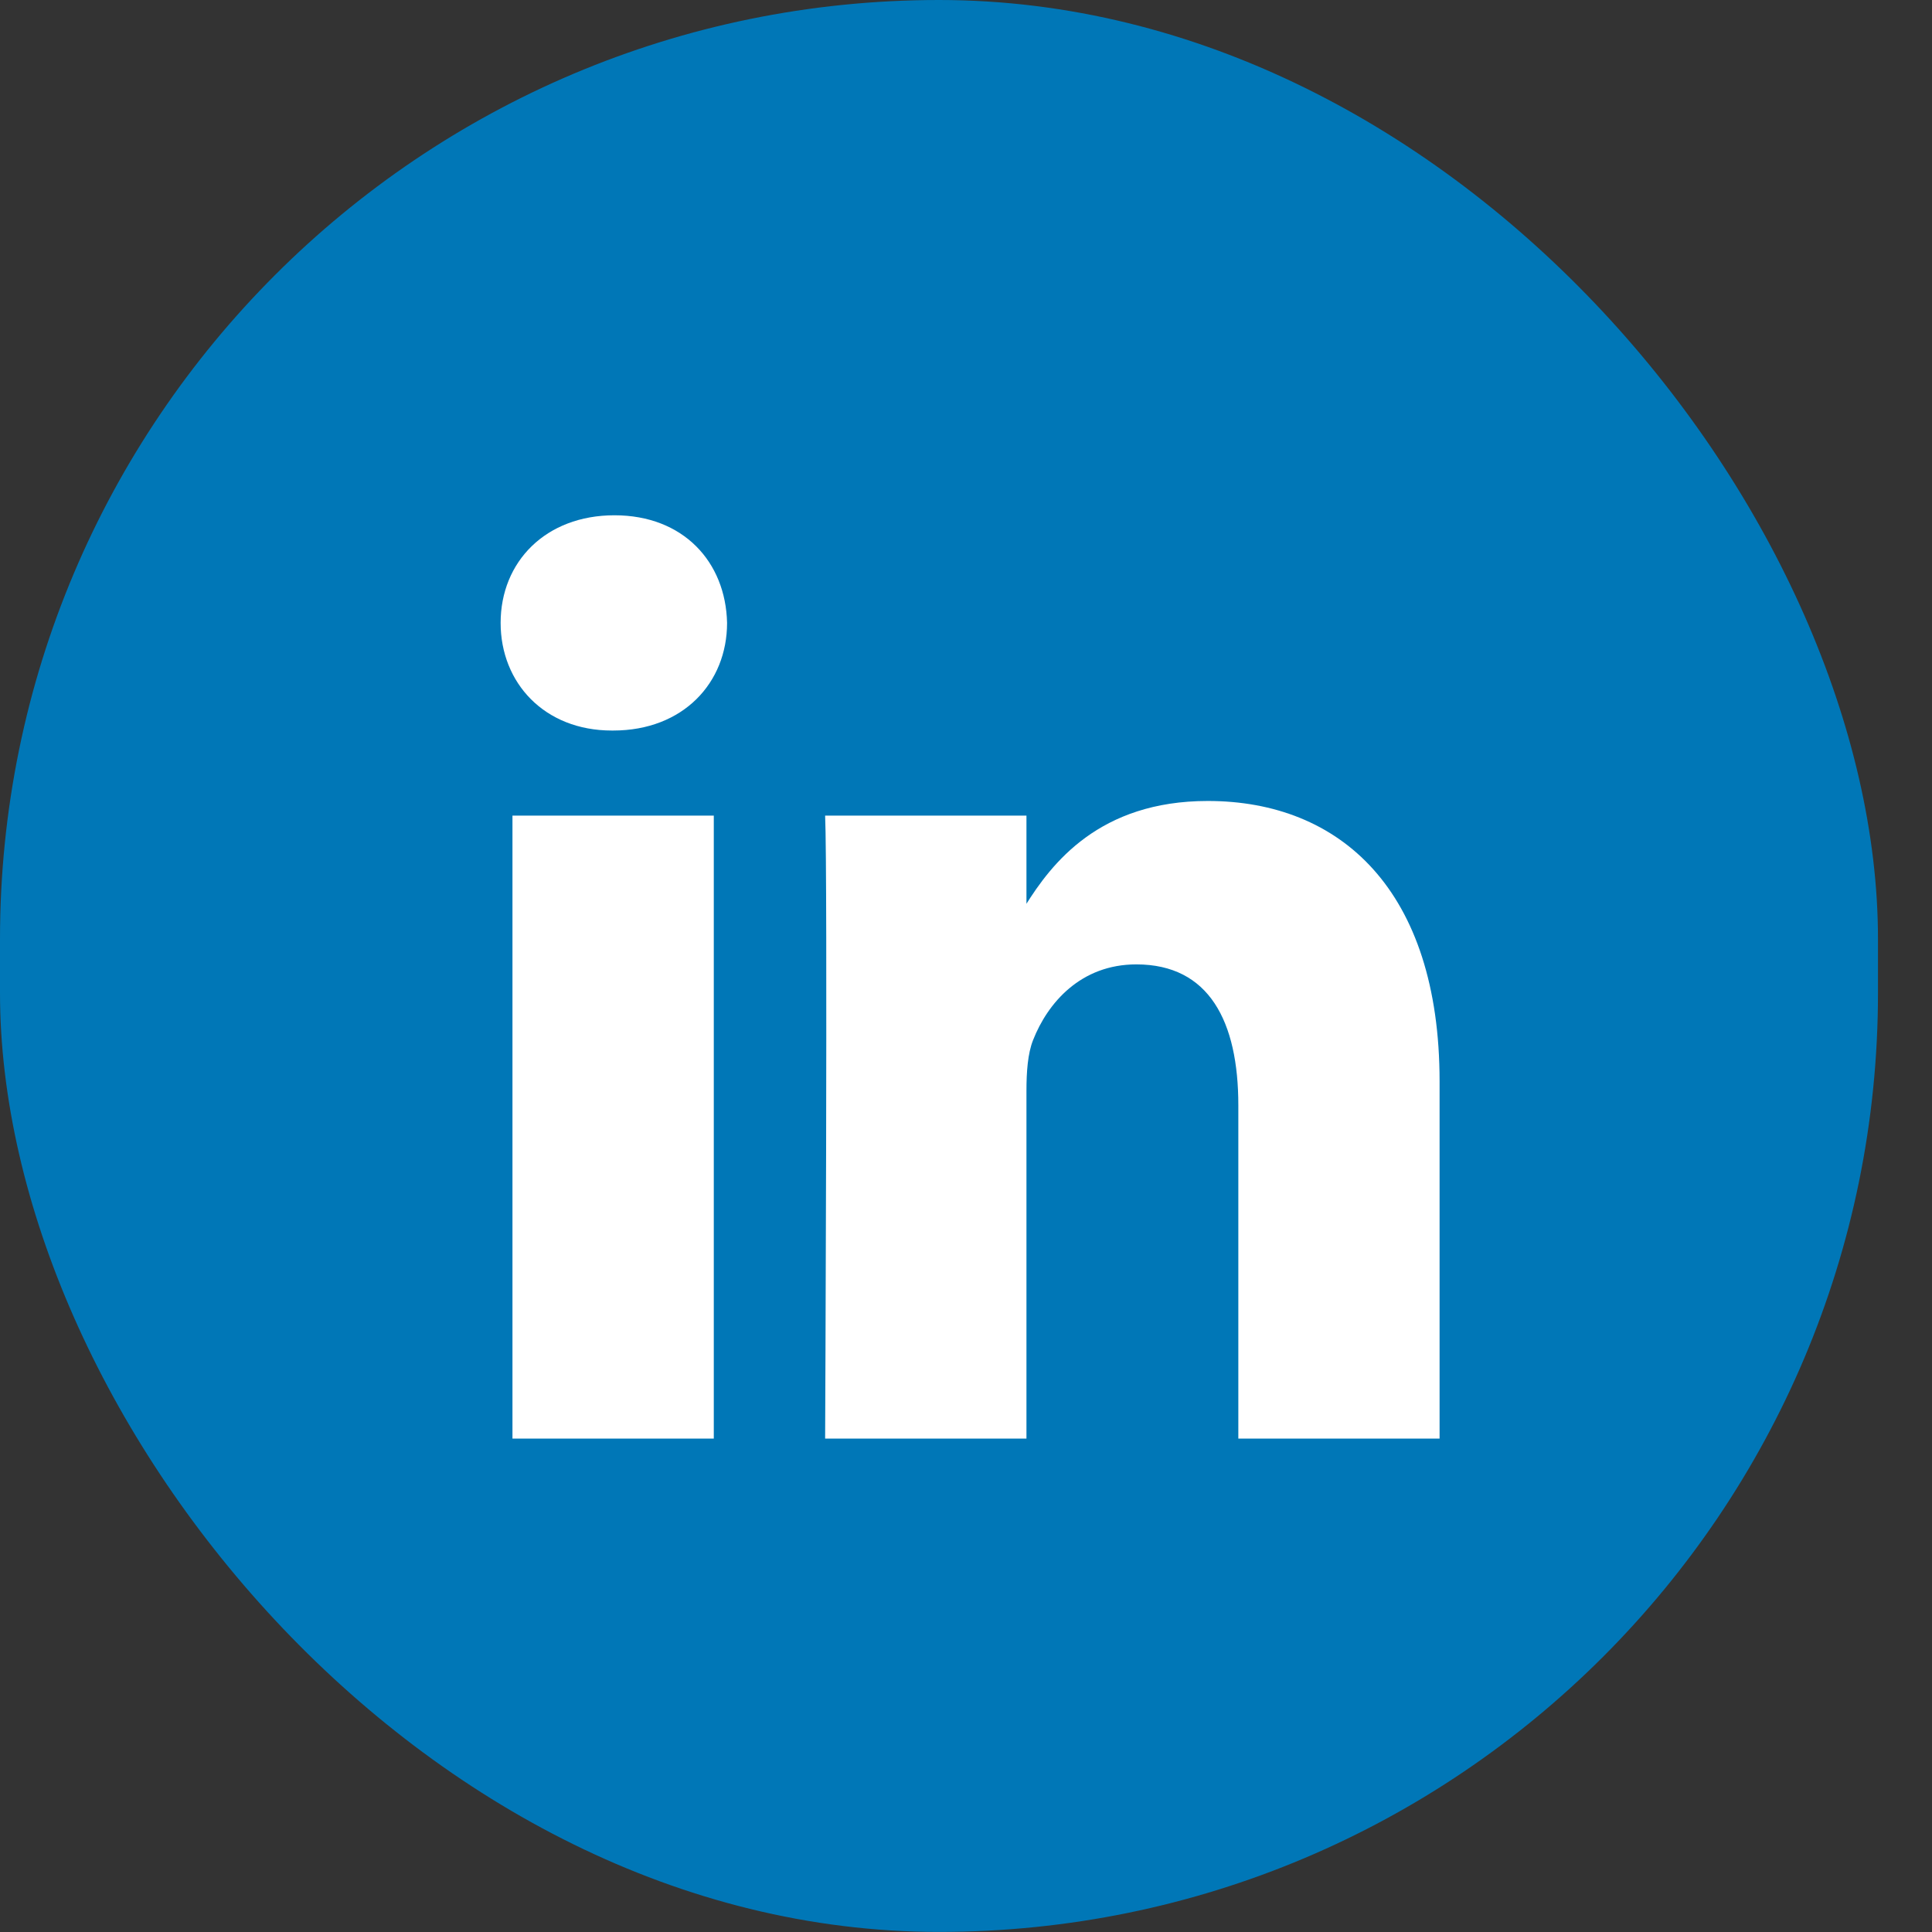
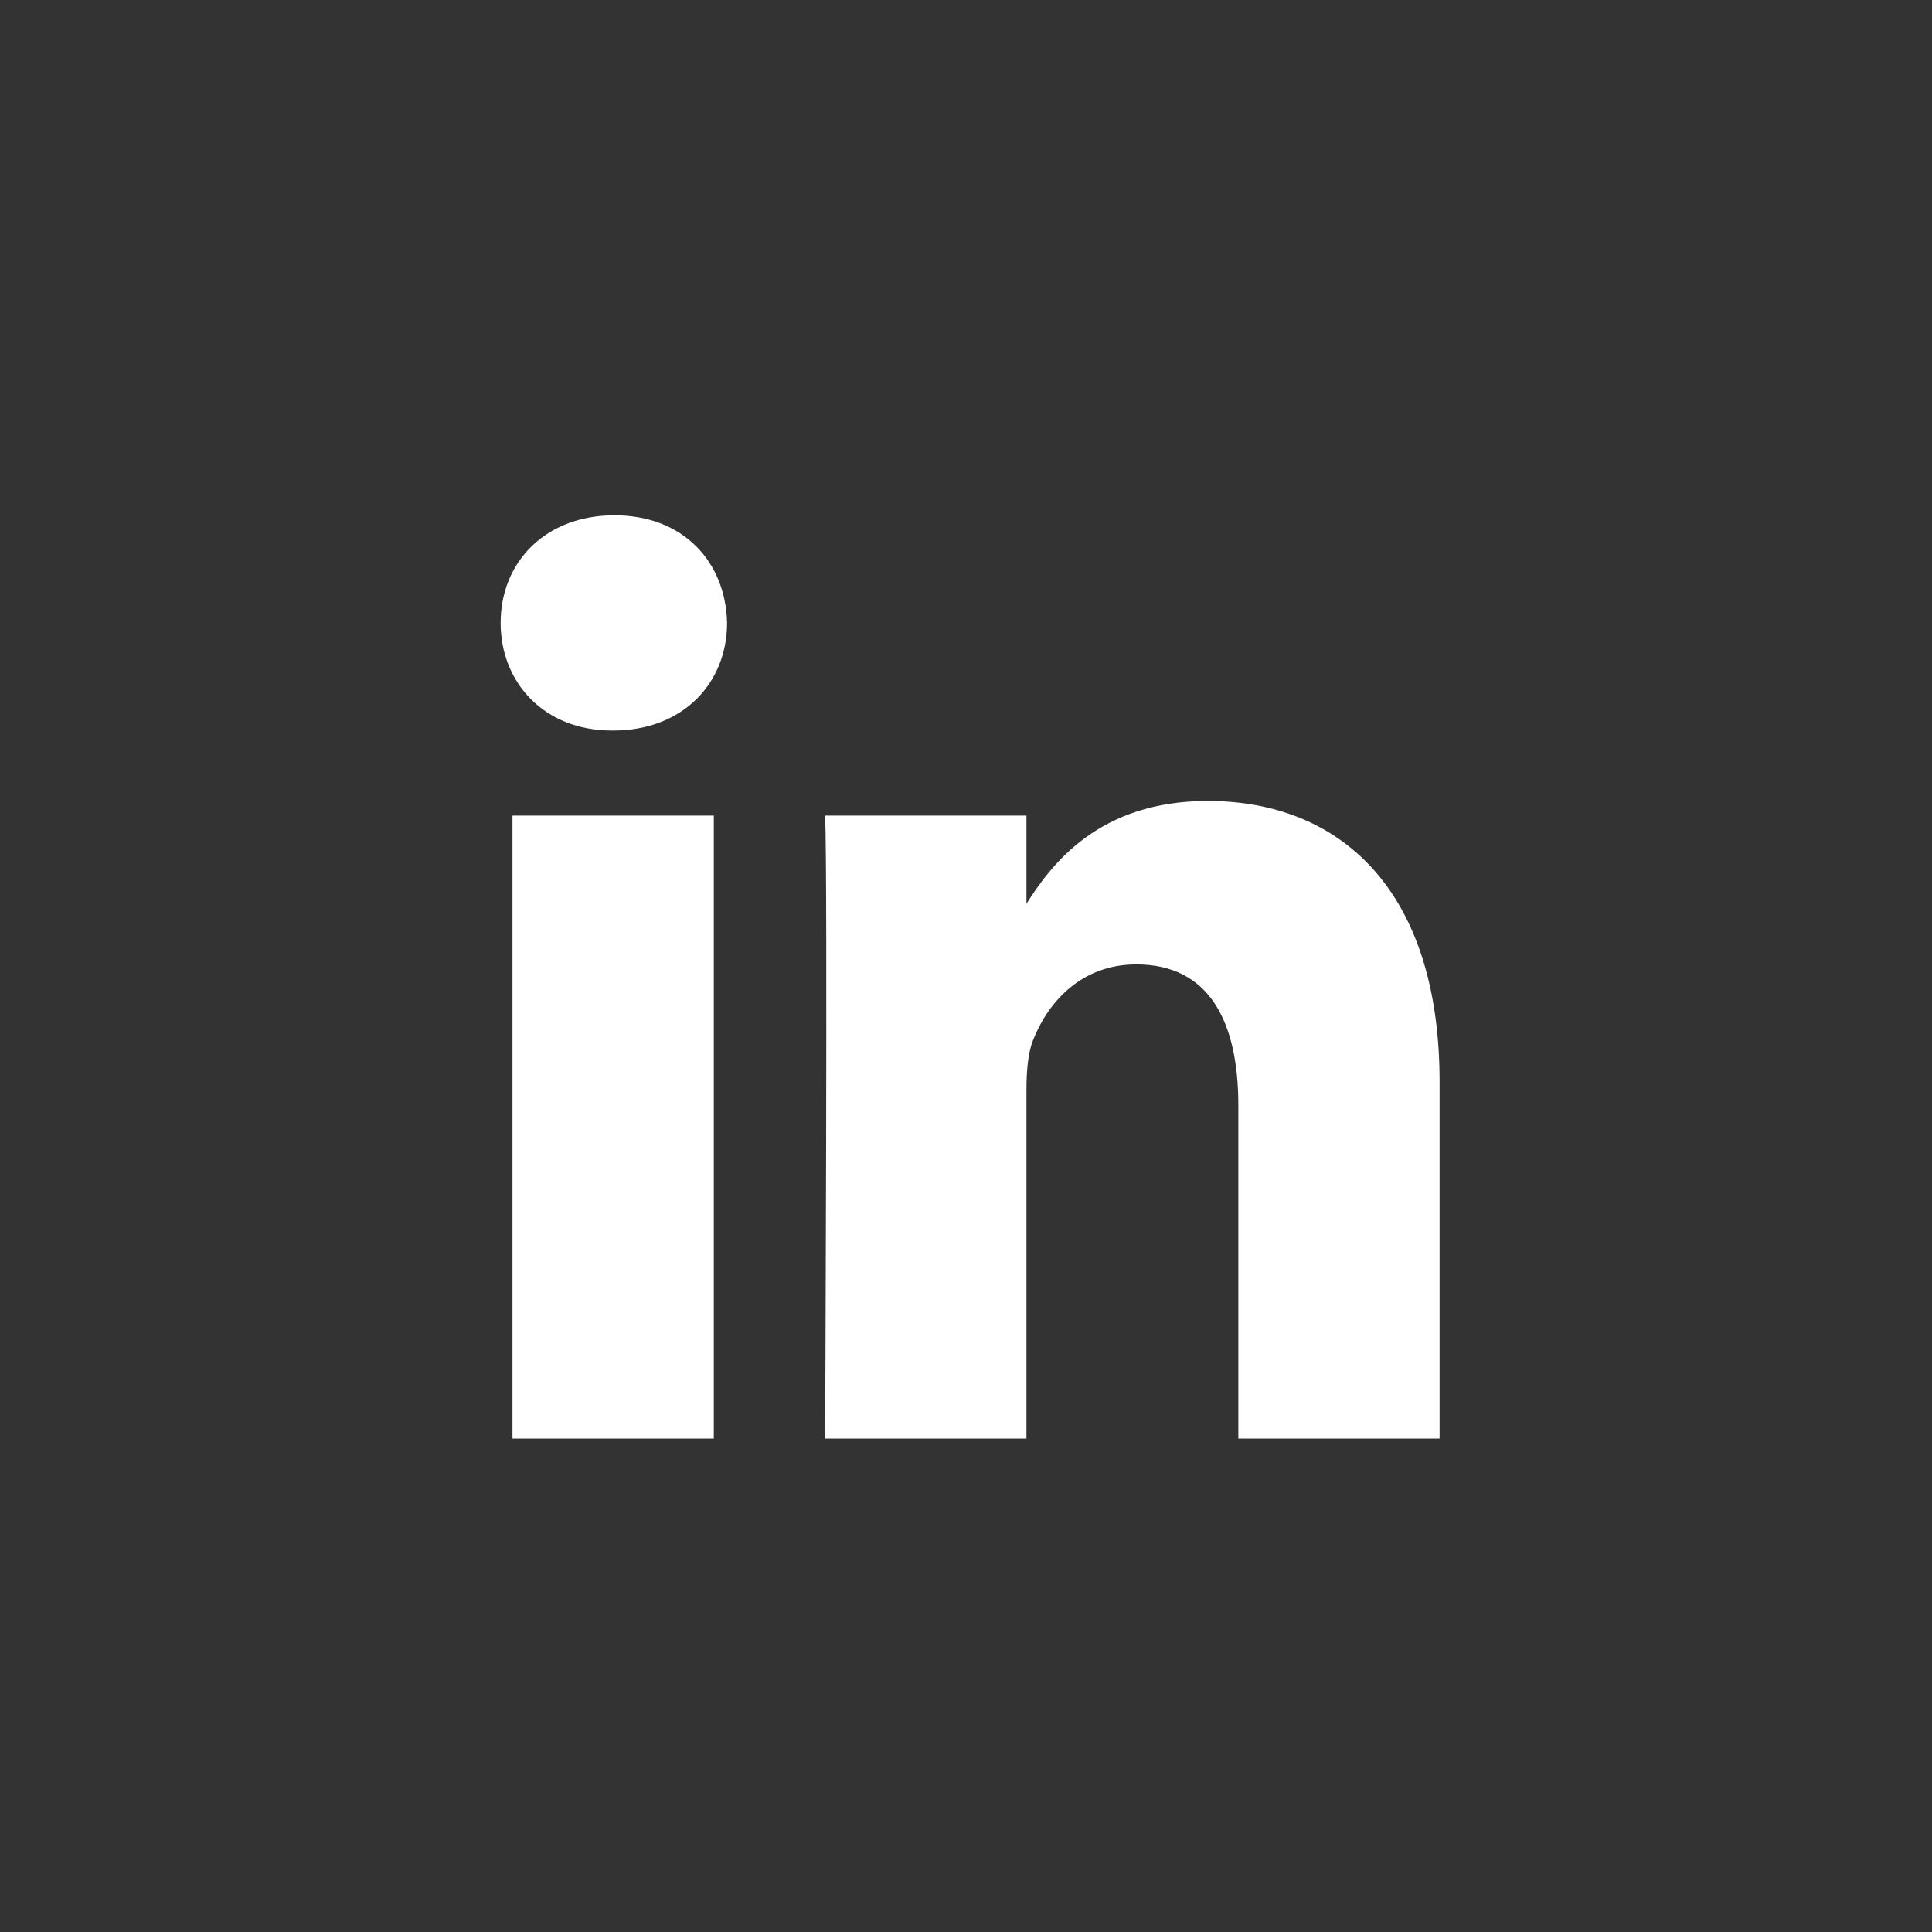
<svg xmlns="http://www.w3.org/2000/svg" width="24" height="24" viewBox="0 0 24 24" fill="none">
  <rect x="0" y="0" width="24" height="24" fill="#333333" stroke="none" />
-   <rect y="-0" width="23.329" height="23.999" rx="11.665" fill="#0077B7" />
  <path d="M8.867 17.871V10.132H6.366V17.871H8.867ZM7.617 9.075C8.488 9.075 9.032 8.481 9.032 7.738C9.015 6.979 8.488 6.401 7.633 6.401C6.778 6.401 6.219 6.979 6.219 7.738C6.219 8.481 6.761 9.075 7.601 9.075H7.617Z" fill="white" />
  <path d="M10.25 17.871H12.751V13.549C12.751 13.318 12.767 13.086 12.833 12.921C13.014 12.459 13.425 11.98 14.116 11.98C15.021 11.98 15.383 12.69 15.383 13.73V17.871H17.883V13.433C17.883 11.056 16.649 9.95 15.004 9.95C13.655 9.95 13.063 10.725 12.734 11.254H12.751V10.132H10.25C10.283 10.858 10.25 17.871 10.25 17.871Z" fill="white" />
</svg>